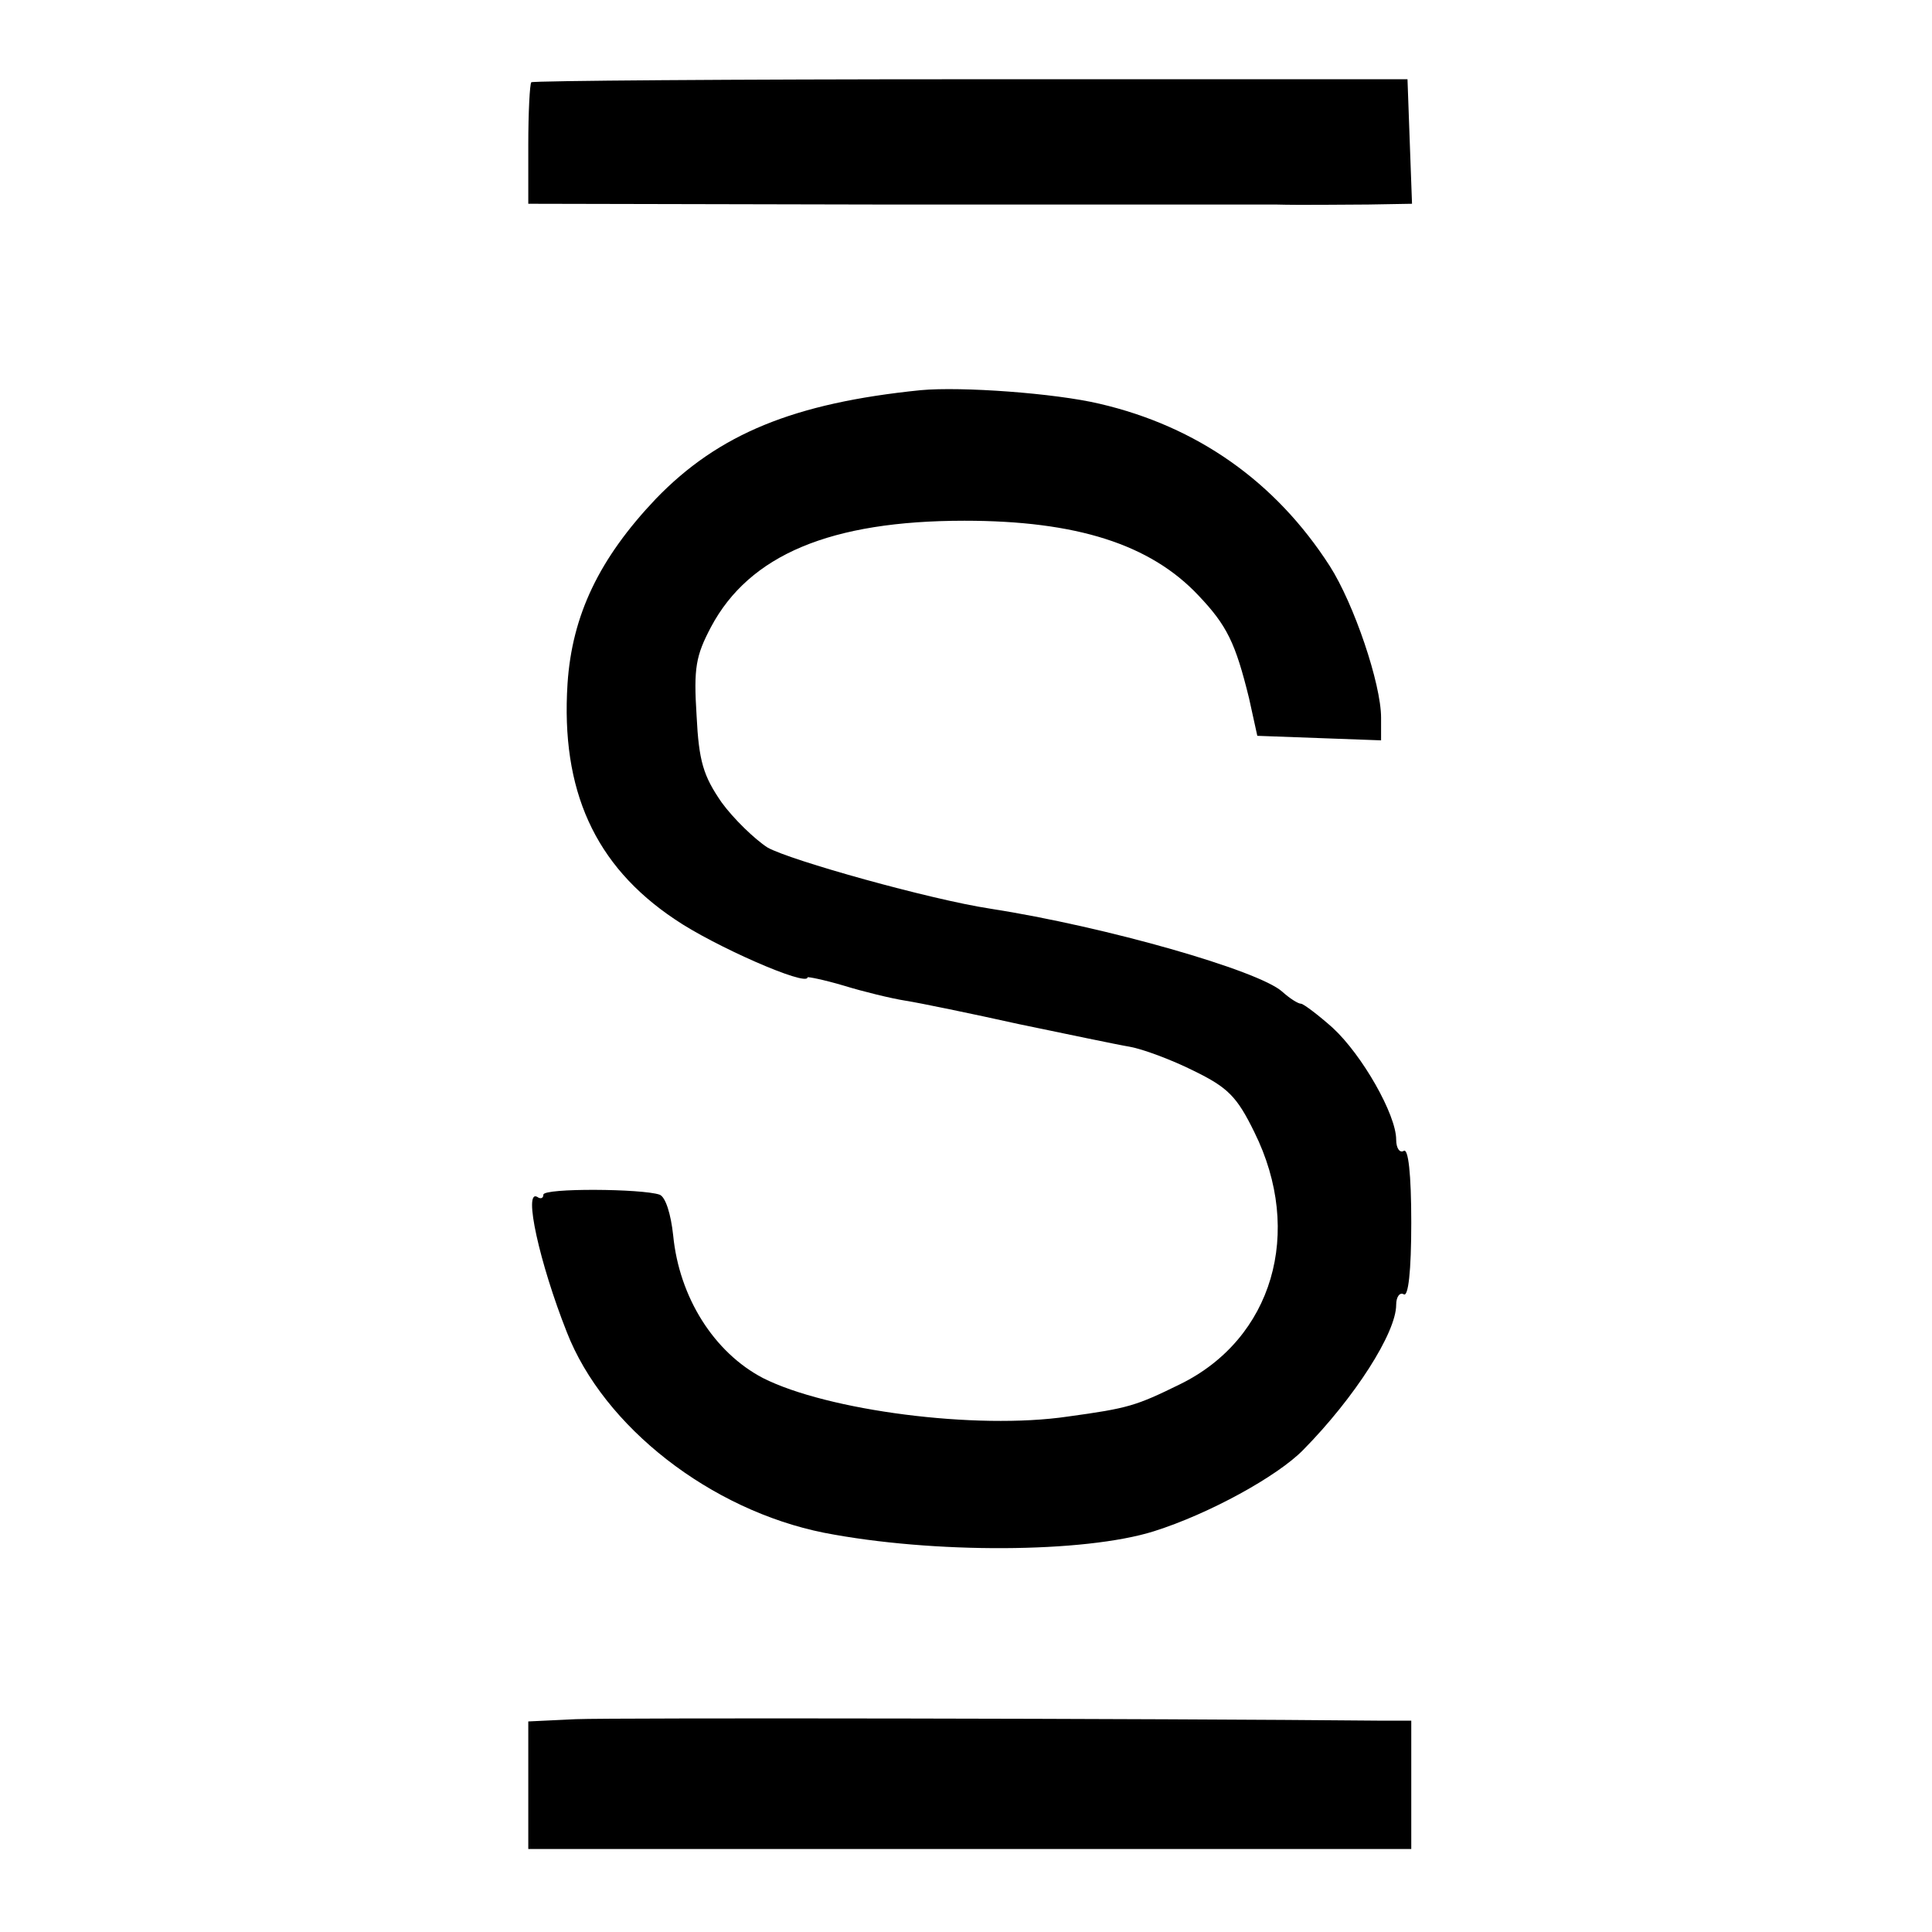
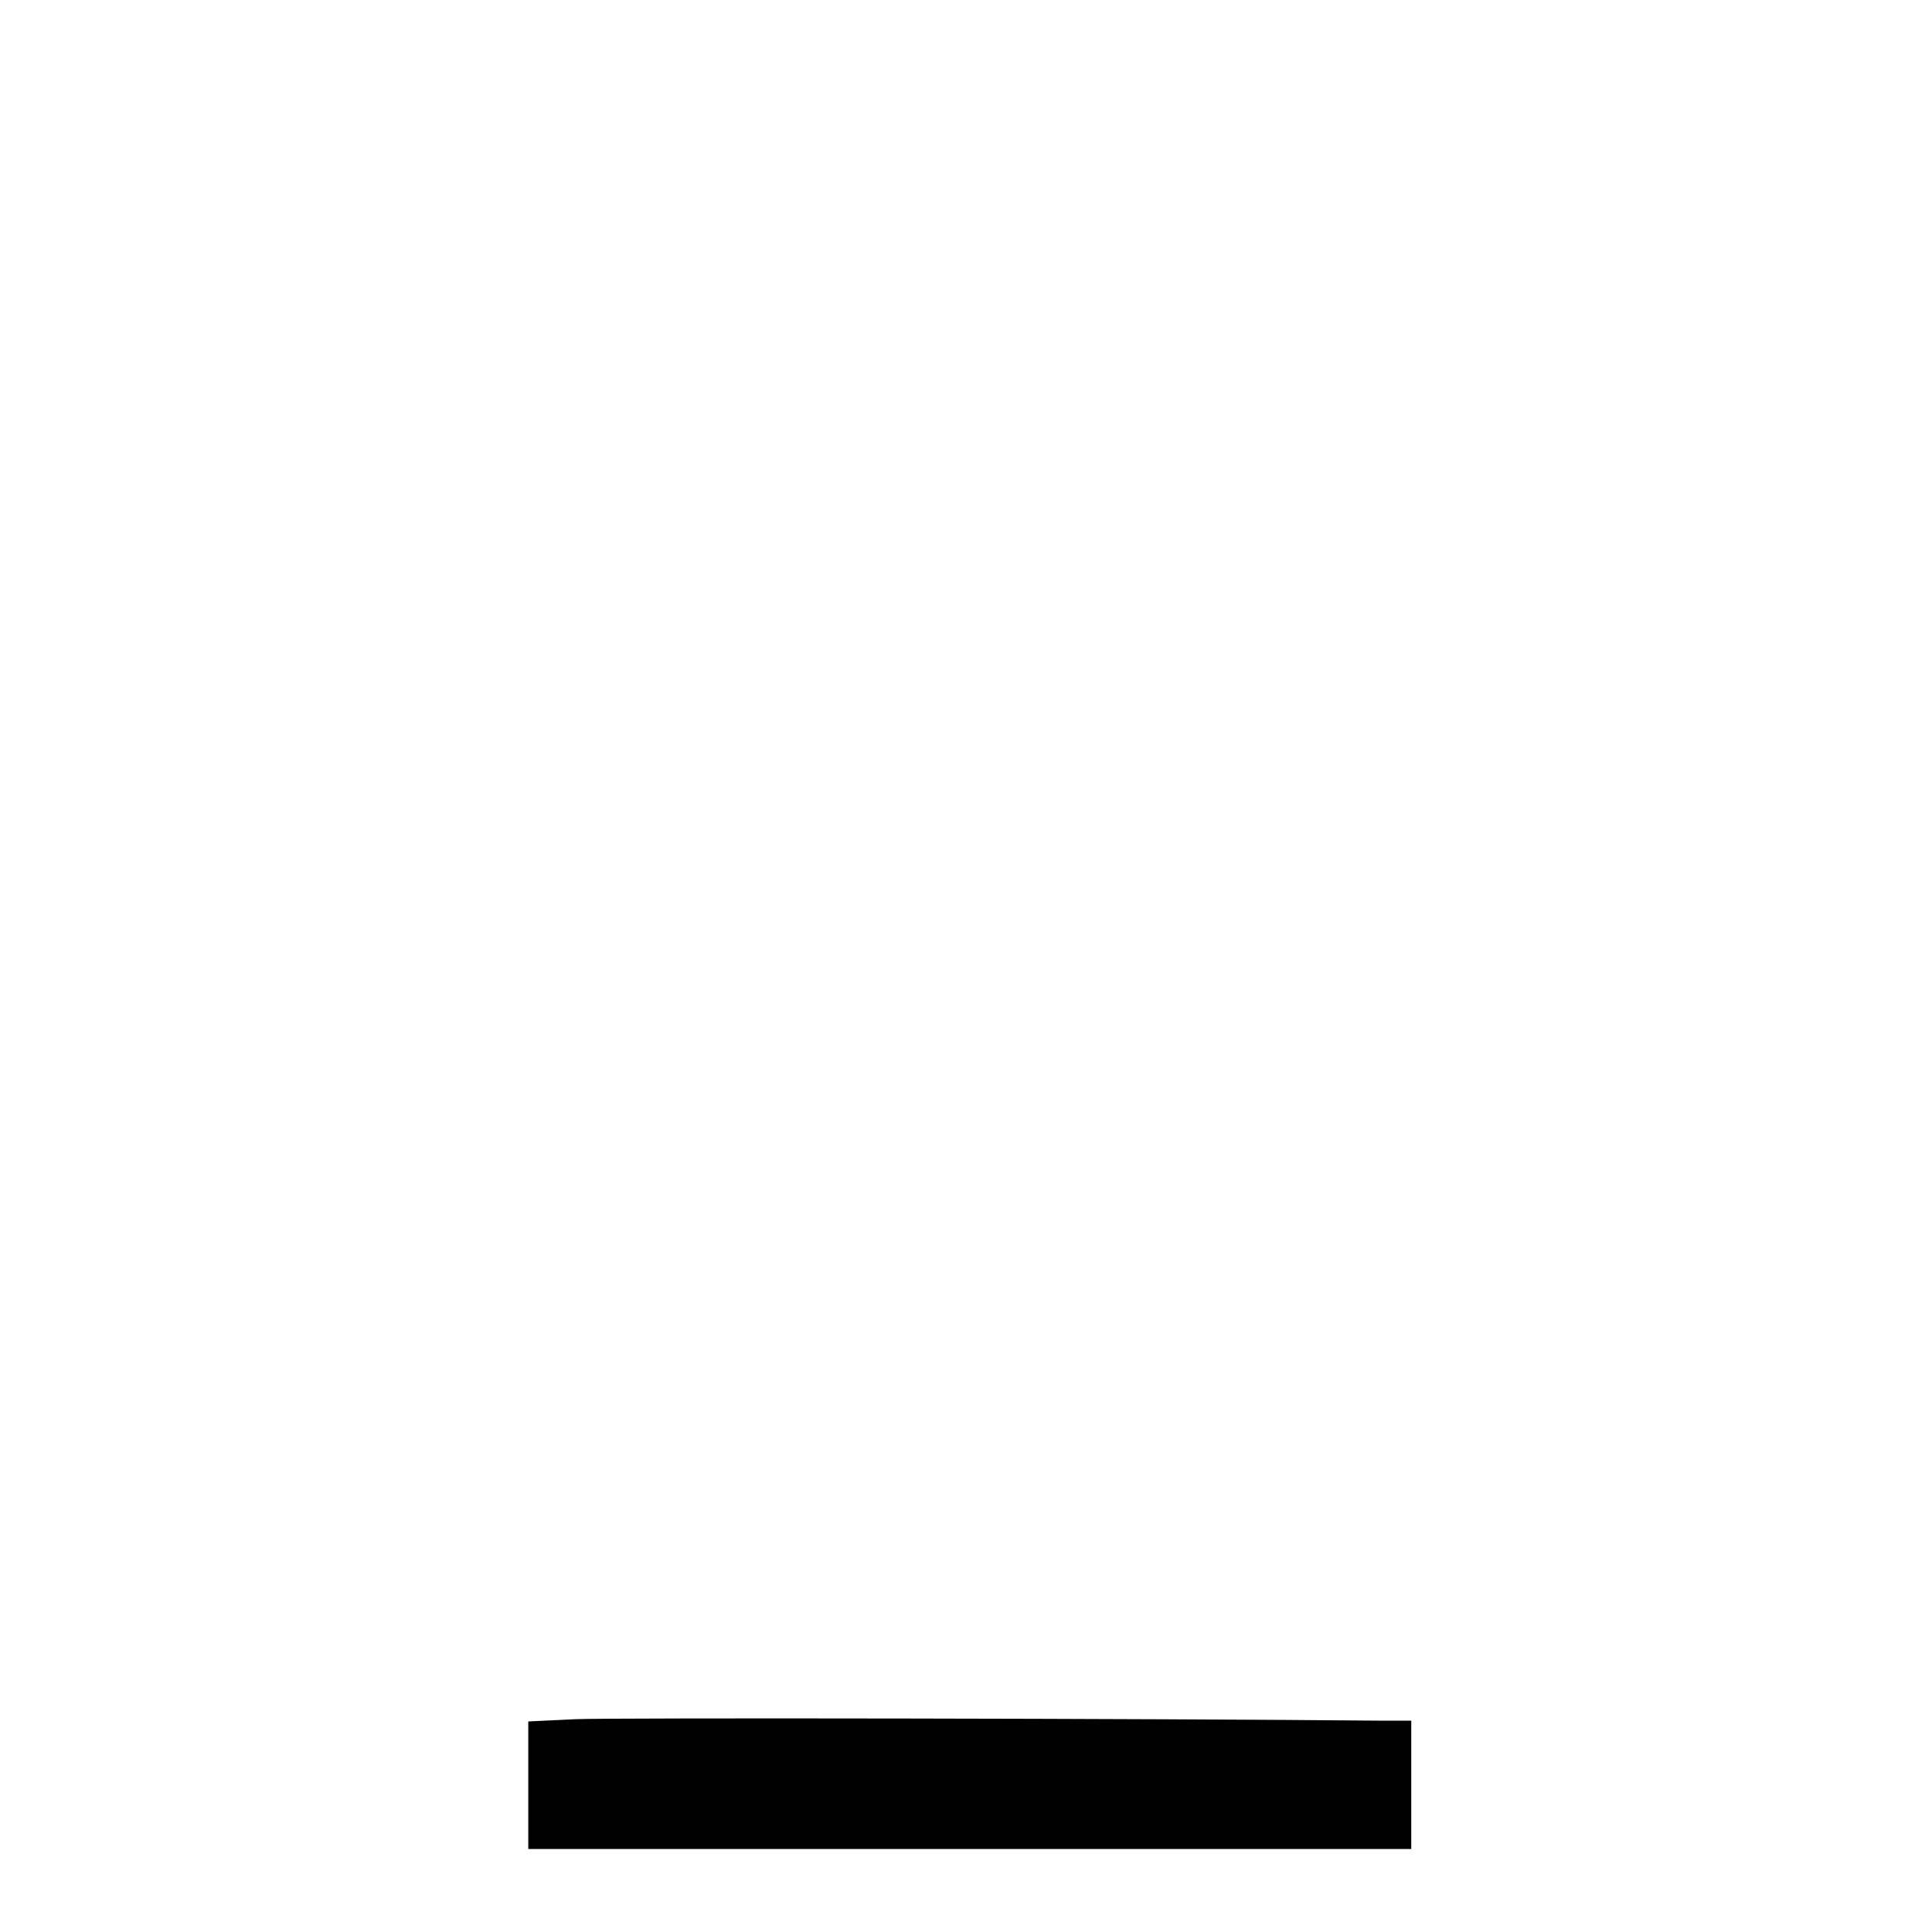
<svg xmlns="http://www.w3.org/2000/svg" version="1.0" width="256pt" height="256pt" viewBox="0 0 256 256" preserveAspectRatio="xMidYMid meet">
  <g transform="translate(0,256) scale(0.1,-0.1)" fill="#000000" stroke="none">
-     <path d="M704 2451 c-2 -2 -4 -40 -4 -83 l0 -78 463 -1 c254 0 491 0 527 0 36 -1 91 0 123 0 l58 1 -3 82 -3 83 -578 0 c-318 0 -580 -2 -583 -4z" />
-     <path d="M1220 2043 c-168 -17 -268 -58 -351 -144 -75 -79 -111 -154 -117 -245 -9 -141 36 -241 142 -312 51 -35 176 -90 176 -77 0 1 21 -3 48 -11 26 -8 63 -17 82 -20 19 -3 87 -17 150 -31 63 -13 129 -27 147 -30 17 -3 55 -17 85 -32 45 -22 57 -34 80 -81 66 -133 24 -274 -98 -334 -59 -29 -69 -32 -149 -43 -122 -18 -319 8 -404 51 -65 34 -111 107 -119 189 -3 28 -10 51 -18 54 -23 8 -154 9 -154 0 0 -5 -4 -6 -8 -3 -19 11 3 -88 39 -179 49 -126 191 -236 341 -266 144 -28 345 -27 437 2 73 23 164 73 198 108 68 69 123 155 123 192 0 11 5 17 10 14 6 -4 10 30 10 95 0 65 -4 99 -10 95 -5 -3 -10 3 -10 15 0 33 -45 112 -84 148 -19 17 -39 32 -42 32 -4 0 -15 7 -25 16 -31 28 -233 86 -387 110 -79 12 -265 64 -295 81 -17 11 -45 38 -61 60 -24 35 -30 54 -33 115 -4 63 -1 79 19 117 51 96 159 141 336 141 148 0 246 -31 310 -99 38 -40 49 -63 67 -136 l11 -50 82 -3 82 -3 0 30 c0 45 -36 151 -68 201 -72 112 -176 185 -305 215 -59 14 -183 23 -237 18z" />
    <path d="M763 282 l-63 -3 0 -84 0 -85 585 0 585 0 0 85 0 85 -37 0 c-305 3 -1023 4 -1070 2z" />
  </g>
</svg>